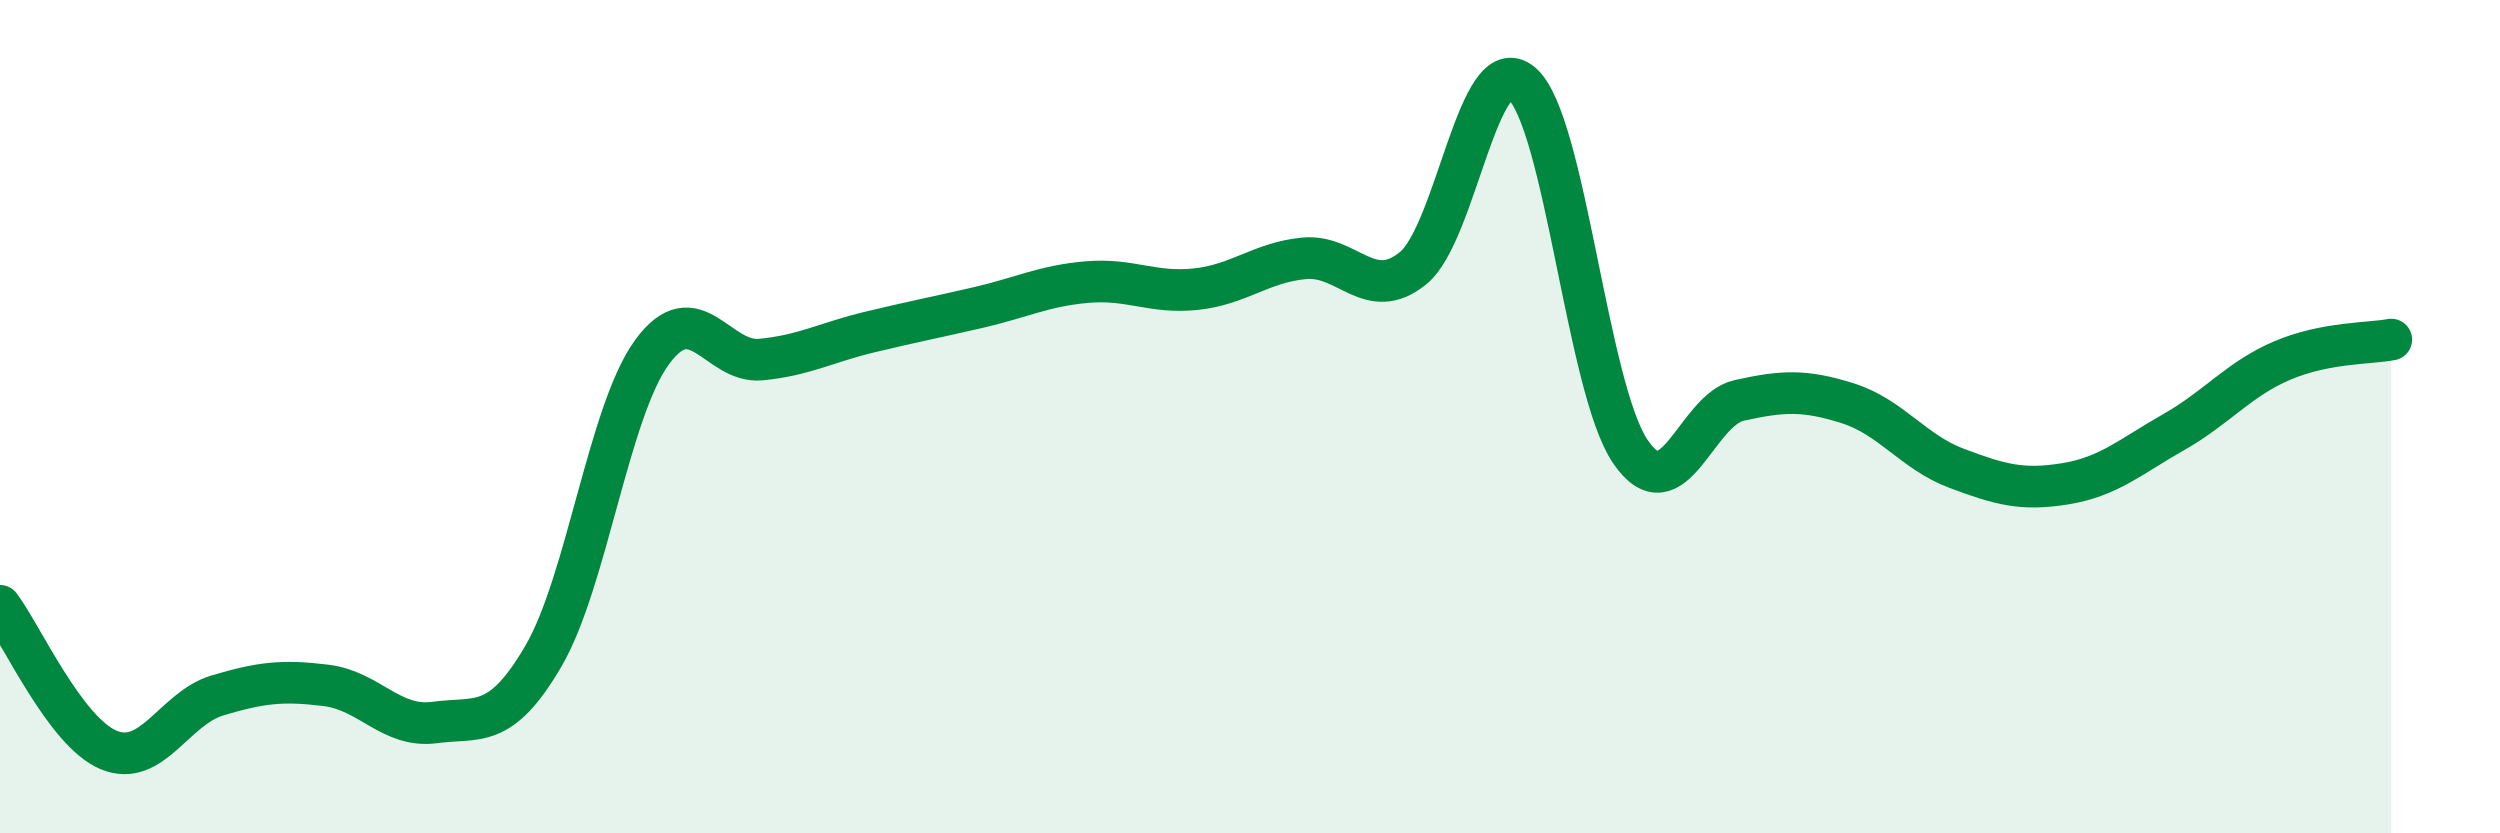
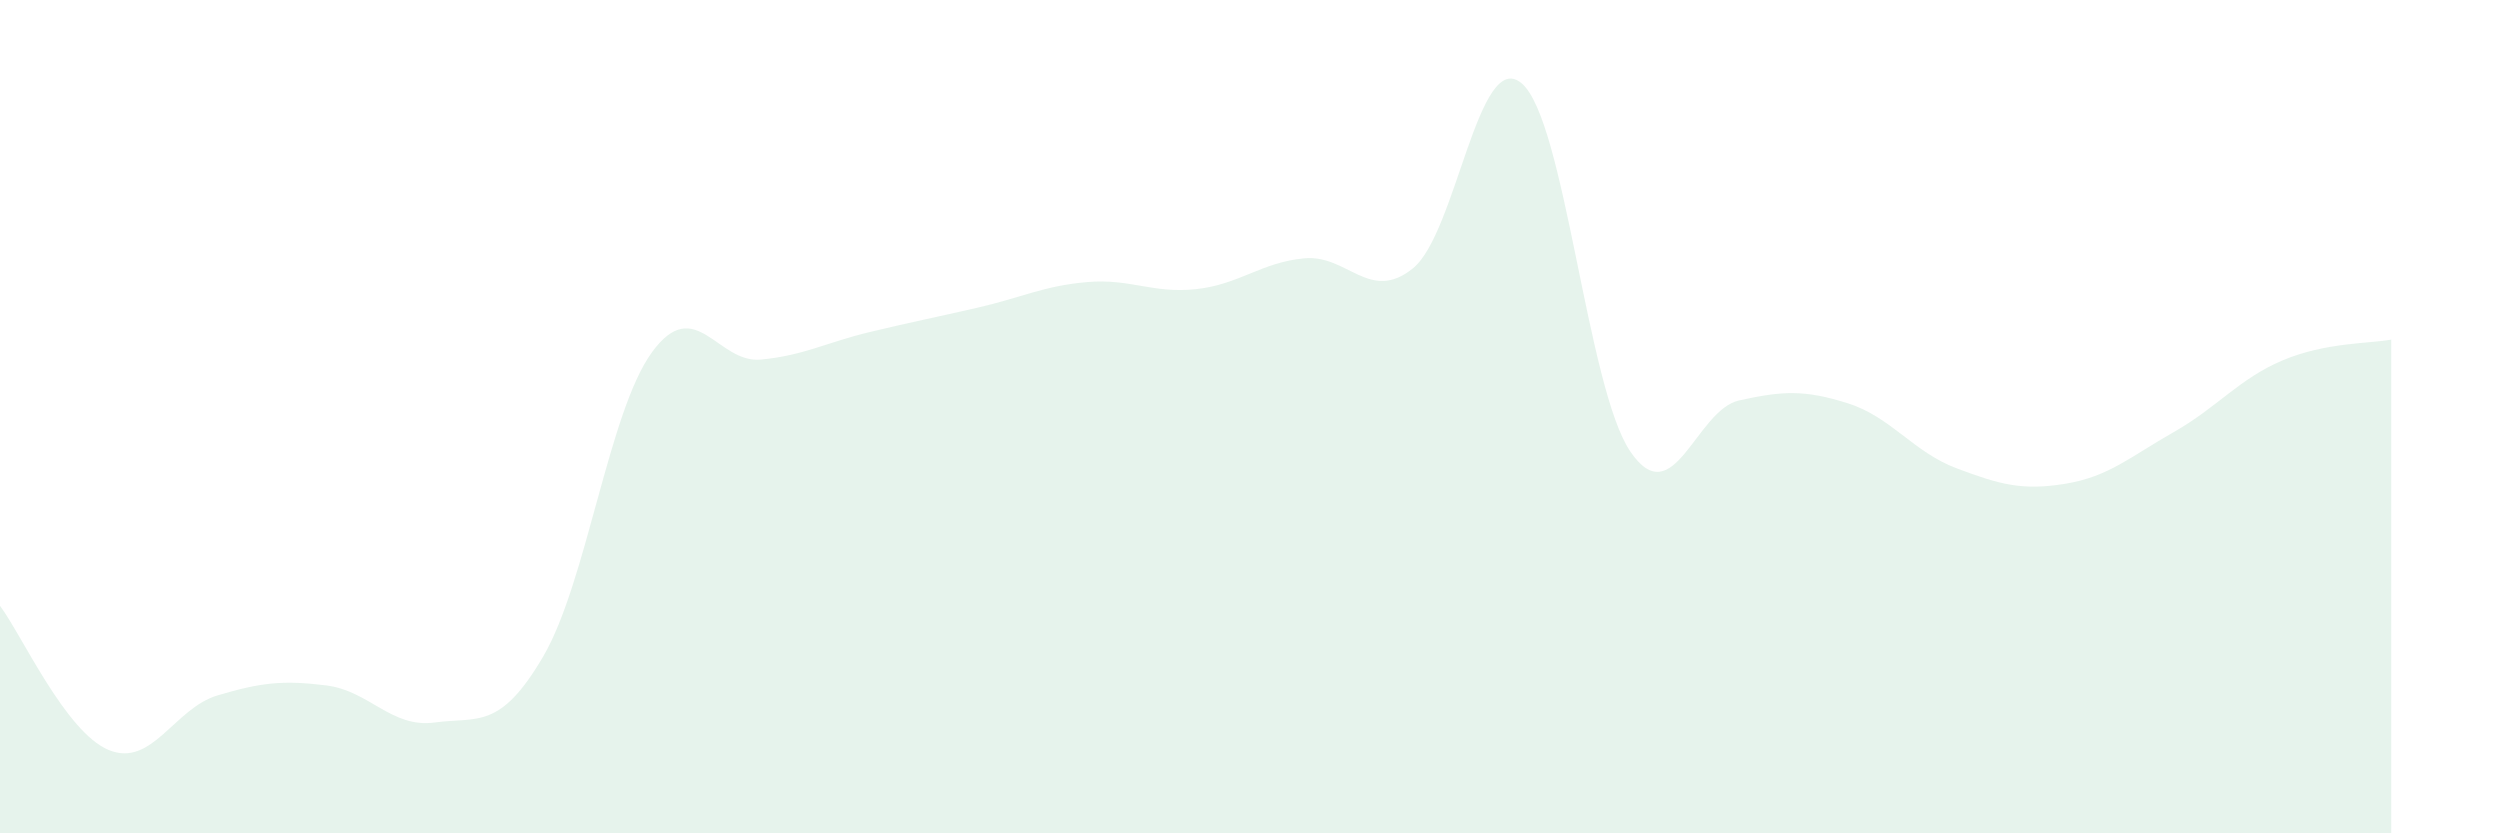
<svg xmlns="http://www.w3.org/2000/svg" width="60" height="20" viewBox="0 0 60 20">
  <path d="M 0,14.54 C 0.52,15.23 1.57,17.57 2.61,18 C 3.65,18.43 4.18,17 5.22,16.69 C 6.26,16.38 6.79,16.32 7.83,16.45 C 8.87,16.58 9.39,17.48 10.43,17.34 C 11.47,17.2 12,17.53 13.04,15.75 C 14.08,13.97 14.61,9.87 15.65,8.45 C 16.69,7.03 17.22,8.73 18.26,8.63 C 19.3,8.53 19.83,8.22 20.87,7.97 C 21.91,7.72 22.44,7.62 23.48,7.38 C 24.52,7.14 25.05,6.86 26.09,6.77 C 27.13,6.68 27.66,7.05 28.7,6.94 C 29.74,6.83 30.26,6.3 31.3,6.2 C 32.34,6.1 32.87,7.28 33.91,6.44 C 34.95,5.6 35.48,1.12 36.52,2 C 37.56,2.88 38.09,9.32 39.13,10.84 C 40.17,12.36 40.7,9.84 41.74,9.61 C 42.78,9.38 43.31,9.35 44.35,9.68 C 45.39,10.01 45.92,10.85 46.96,11.24 C 48,11.63 48.53,11.78 49.57,11.61 C 50.61,11.44 51.13,10.96 52.17,10.37 C 53.21,9.78 53.74,9.09 54.78,8.65 C 55.82,8.21 56.87,8.25 57.39,8.15L57.39 20L0 20Z" fill="#008740" opacity="0.1" stroke-linecap="round" stroke-linejoin="round" />
-   <path d="M 0,14.54 C 0.52,15.23 1.57,17.57 2.61,18 C 3.65,18.43 4.18,17 5.22,16.69 C 6.26,16.38 6.79,16.32 7.83,16.45 C 8.87,16.58 9.39,17.48 10.43,17.34 C 11.47,17.2 12,17.53 13.04,15.75 C 14.08,13.97 14.61,9.87 15.65,8.45 C 16.69,7.03 17.22,8.73 18.26,8.63 C 19.3,8.53 19.83,8.22 20.87,7.97 C 21.91,7.72 22.44,7.62 23.48,7.38 C 24.52,7.14 25.05,6.86 26.09,6.77 C 27.13,6.68 27.66,7.05 28.7,6.94 C 29.74,6.83 30.26,6.3 31.3,6.2 C 32.34,6.1 32.87,7.28 33.91,6.44 C 34.95,5.6 35.48,1.12 36.52,2 C 37.56,2.88 38.09,9.32 39.13,10.84 C 40.17,12.36 40.7,9.84 41.74,9.61 C 42.78,9.38 43.31,9.35 44.35,9.68 C 45.39,10.01 45.92,10.85 46.96,11.24 C 48,11.63 48.53,11.78 49.57,11.61 C 50.61,11.44 51.13,10.96 52.17,10.37 C 53.21,9.78 53.74,9.09 54.78,8.65 C 55.82,8.21 56.87,8.25 57.39,8.15" stroke="#008740" stroke-width="1" fill="none" stroke-linecap="round" stroke-linejoin="round" />
</svg>